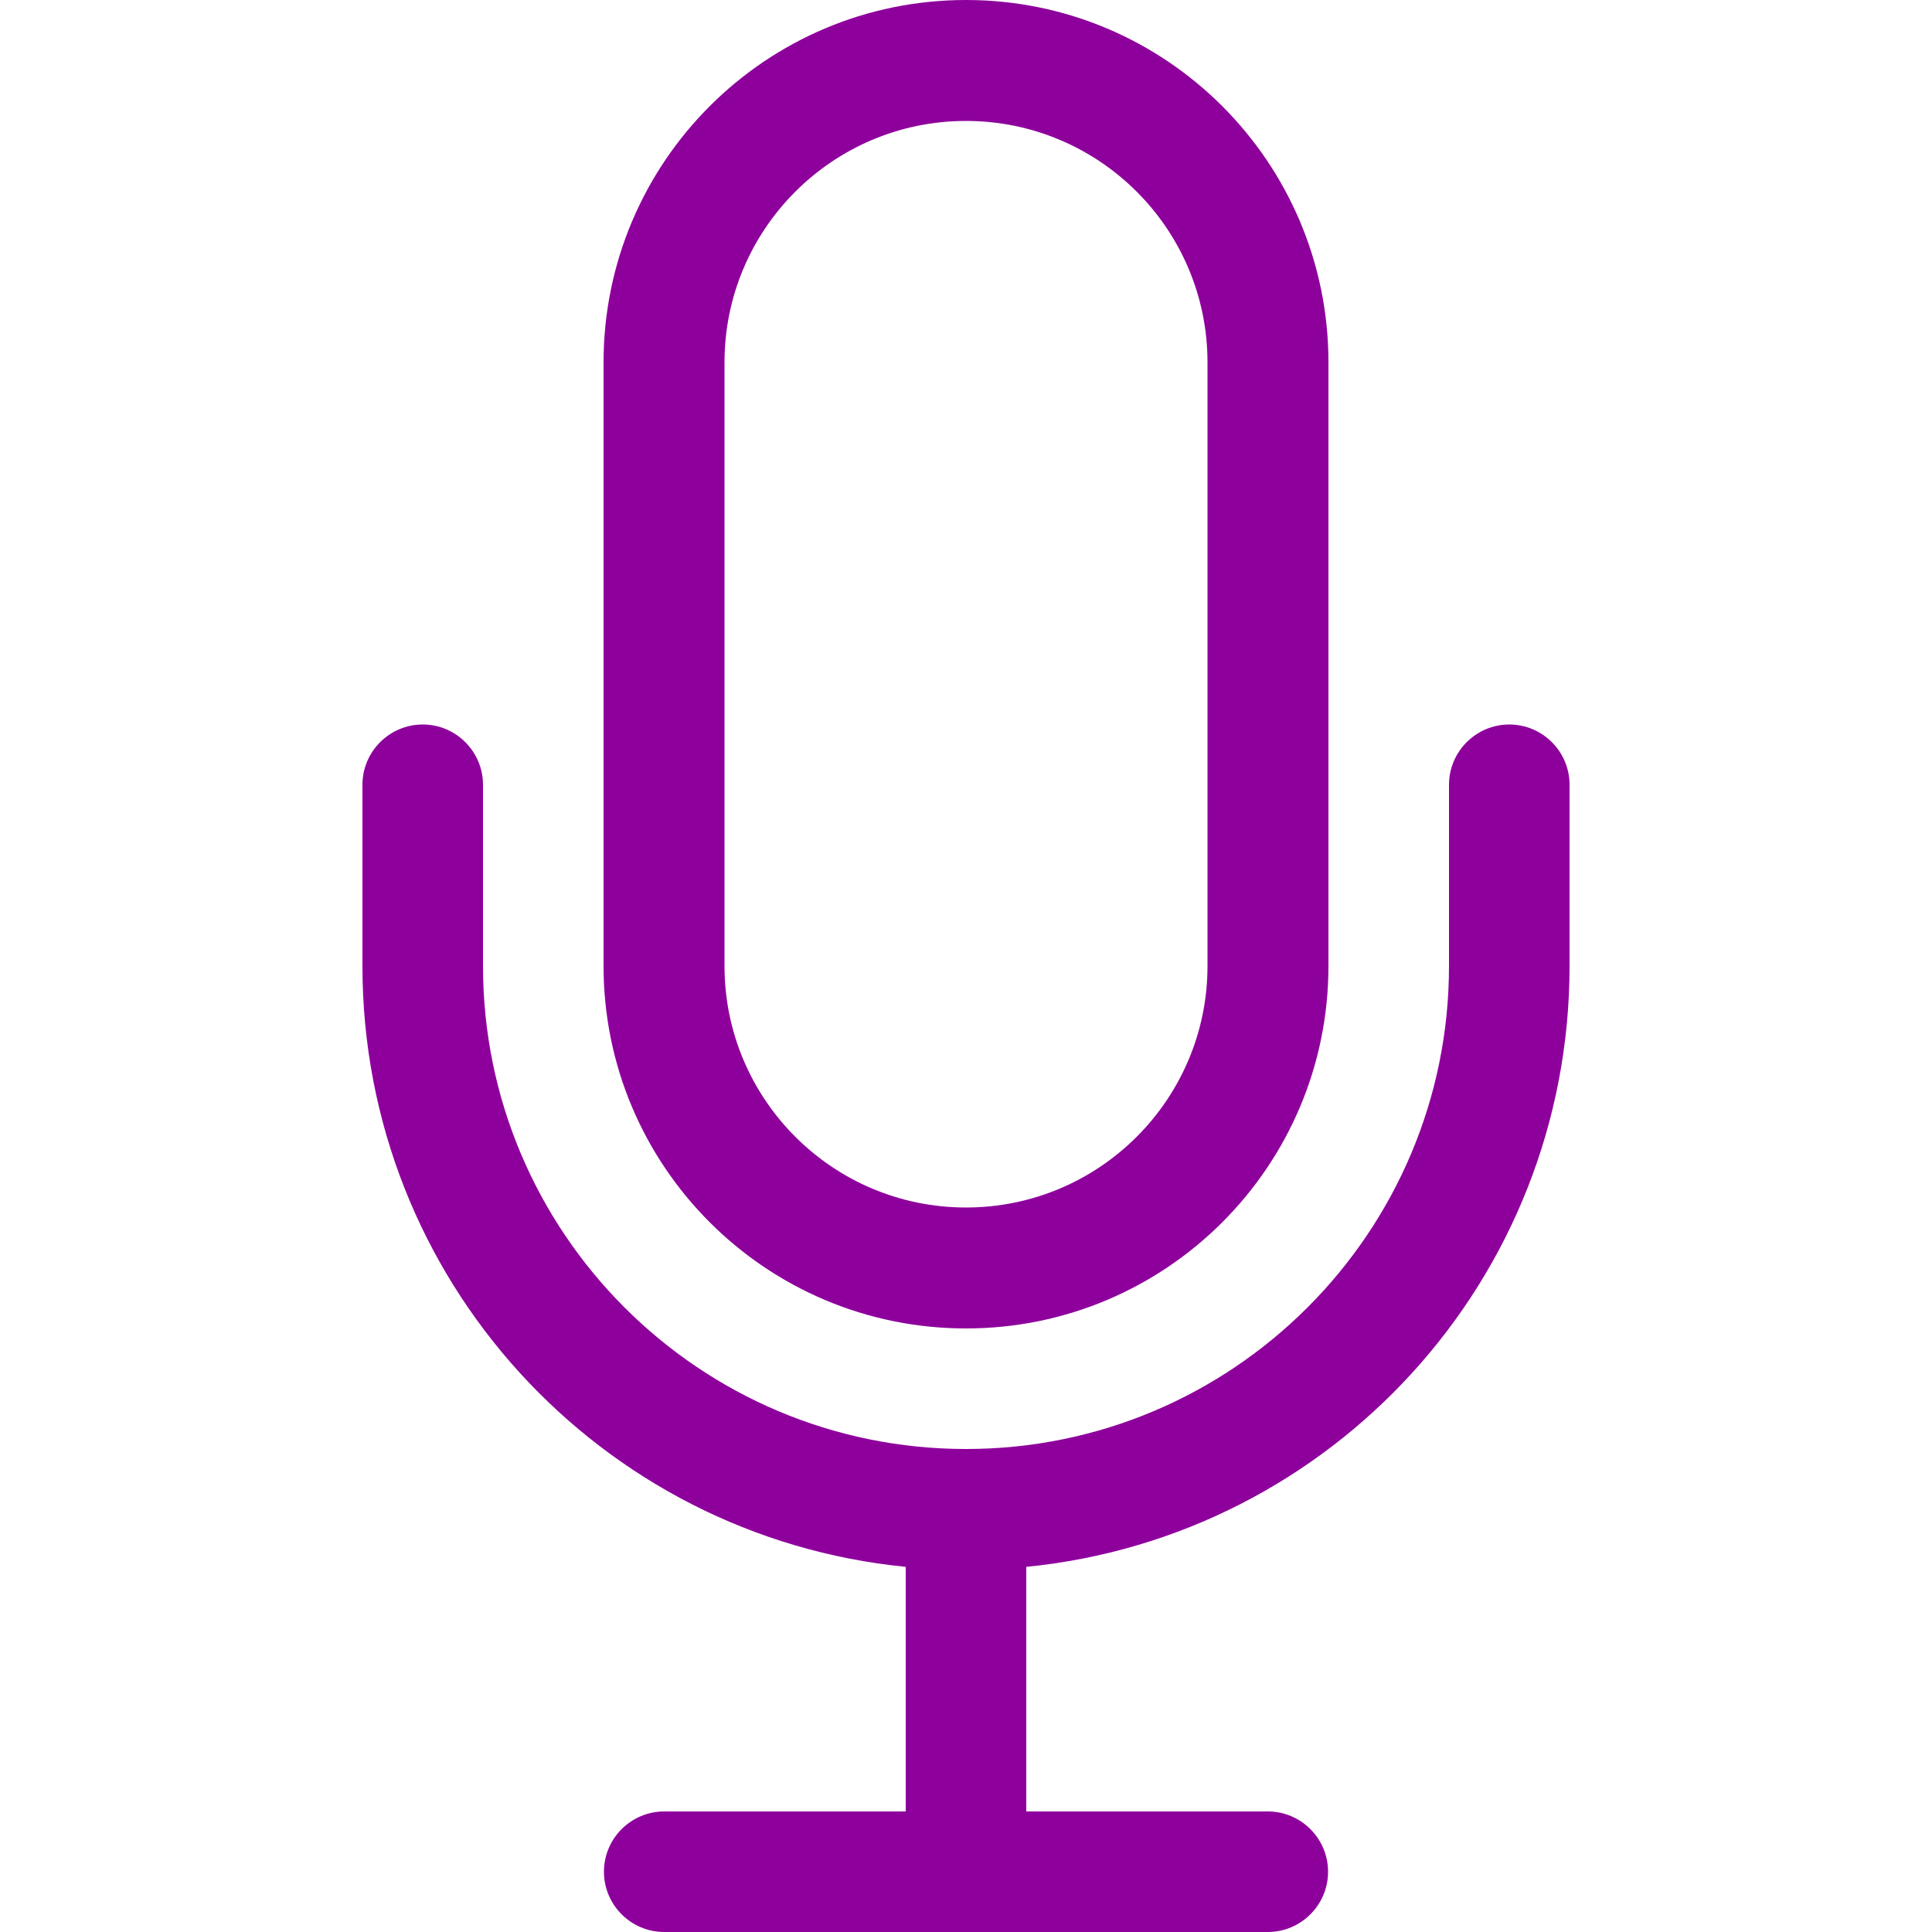
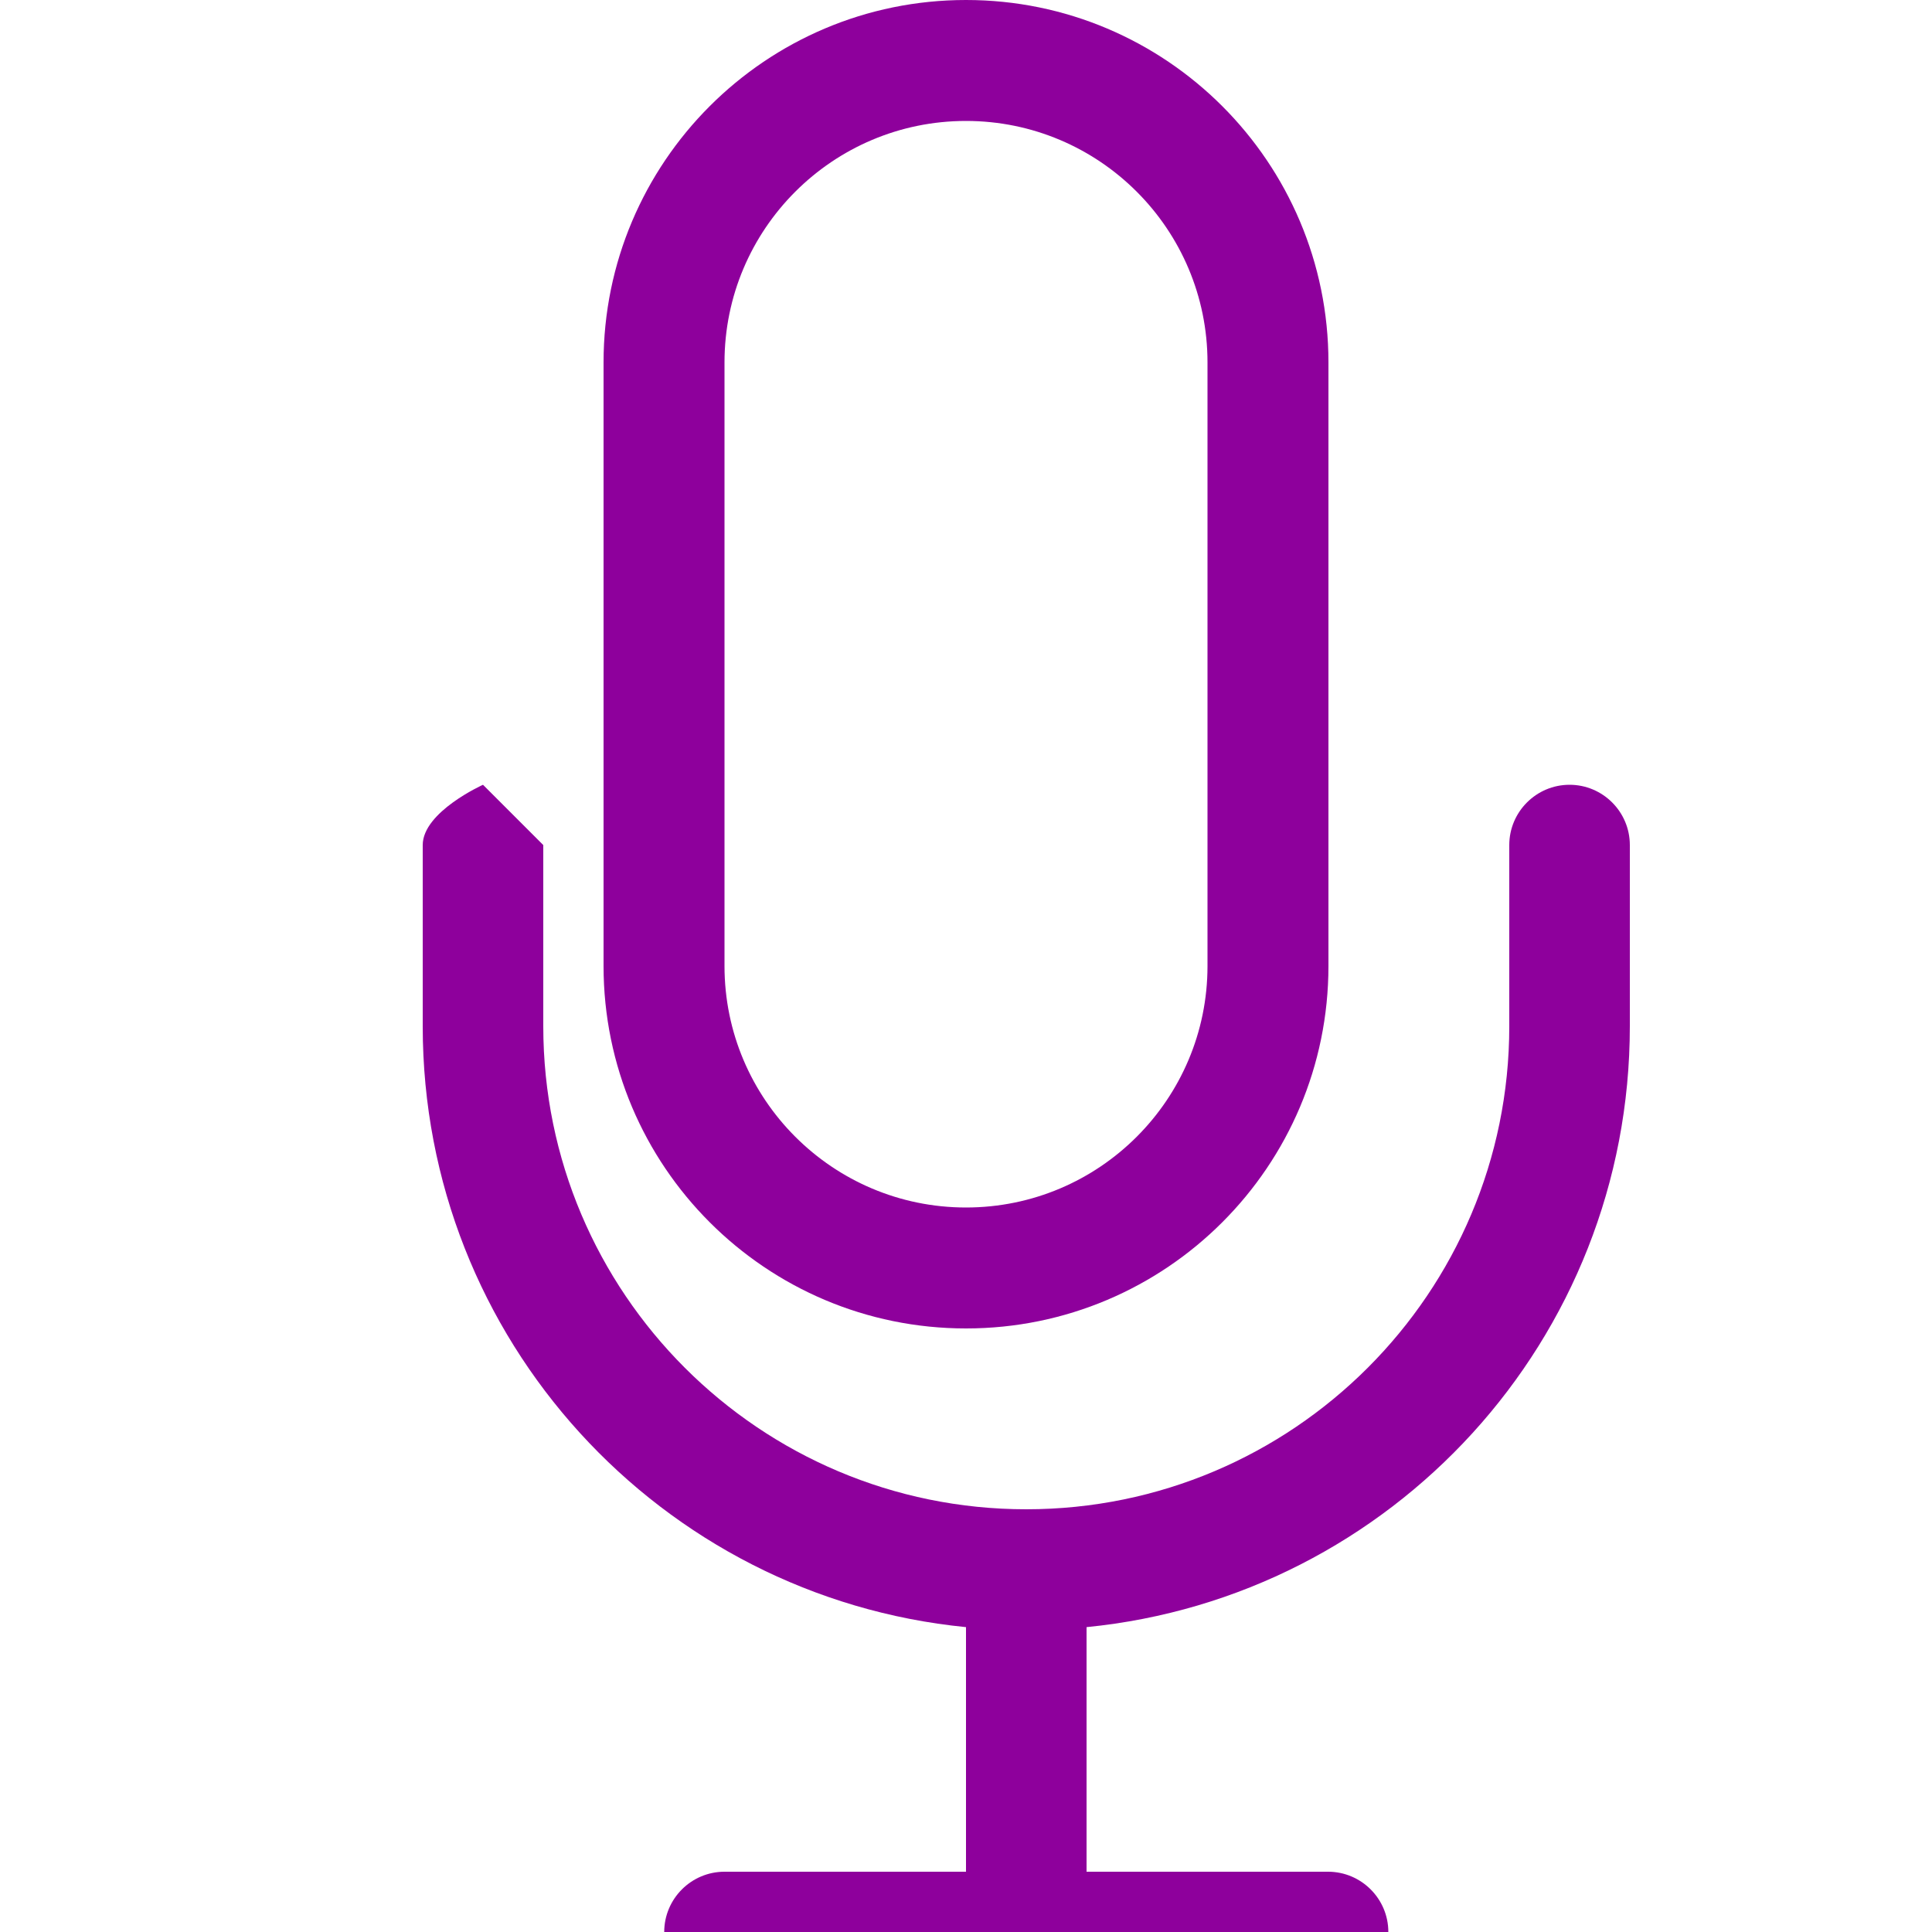
<svg xmlns="http://www.w3.org/2000/svg" id="Layer_1" version="1.1" viewBox="0 0 50 50">
  <defs>
    <style>
      .st0 {
        fill: #8e009c;
      }
    </style>
  </defs>
-   <path class="st0" d="M31.25,9.38v15.62c0,3.45-2.8,6.25-6.25,6.25s-6.25-2.8-6.25-6.25v-15.62c0-3.45,2.8-6.25,6.25-6.25s6.25,2.8,6.25,6.25ZM15.62,9.38v15.62c0,5.18,4.2,9.38,9.38,9.38s9.38-4.2,9.38-9.38v-15.62c0-5.18-4.2-9.38-9.38-9.38s-9.38,4.2-9.38,9.38ZM12.5,20.31c0-.86-.7-1.56-1.56-1.56s-1.56.7-1.56,1.56v4.69c0,8.11,6.16,14.77,14.06,15.55v6.33h-6.25c-.86,0-1.56.7-1.56,1.56s.7,1.56,1.56,1.56h15.62c.86,0,1.56-.7,1.56-1.56s-.7-1.56-1.56-1.56h-6.25v-6.33c7.9-.78,14.06-7.44,14.06-15.55v-4.69c0-.86-.7-1.56-1.56-1.56s-1.56.7-1.56,1.56v4.69c0,6.9-5.6,12.5-12.5,12.5s-12.5-5.6-12.5-12.5v-4.69Z" />
+   <path class="st0" d="M31.25,9.38v15.62c0,3.45-2.8,6.25-6.25,6.25s-6.25-2.8-6.25-6.25v-15.62c0-3.45,2.8-6.25,6.25-6.25s6.25,2.8,6.25,6.25ZM15.62,9.38v15.62c0,5.18,4.2,9.38,9.38,9.38s9.38-4.2,9.38-9.38v-15.62c0-5.18-4.2-9.38-9.38-9.38s-9.38,4.2-9.38,9.38ZM12.5,20.31s-1.56.7-1.56,1.56v4.69c0,8.11,6.16,14.77,14.06,15.55v6.33h-6.25c-.86,0-1.56.7-1.56,1.56s.7,1.56,1.56,1.56h15.62c.86,0,1.56-.7,1.56-1.56s-.7-1.56-1.56-1.56h-6.25v-6.33c7.9-.78,14.06-7.44,14.06-15.55v-4.69c0-.86-.7-1.56-1.56-1.56s-1.56.7-1.56,1.56v4.69c0,6.9-5.6,12.5-12.5,12.5s-12.5-5.6-12.5-12.5v-4.69Z" />
</svg>